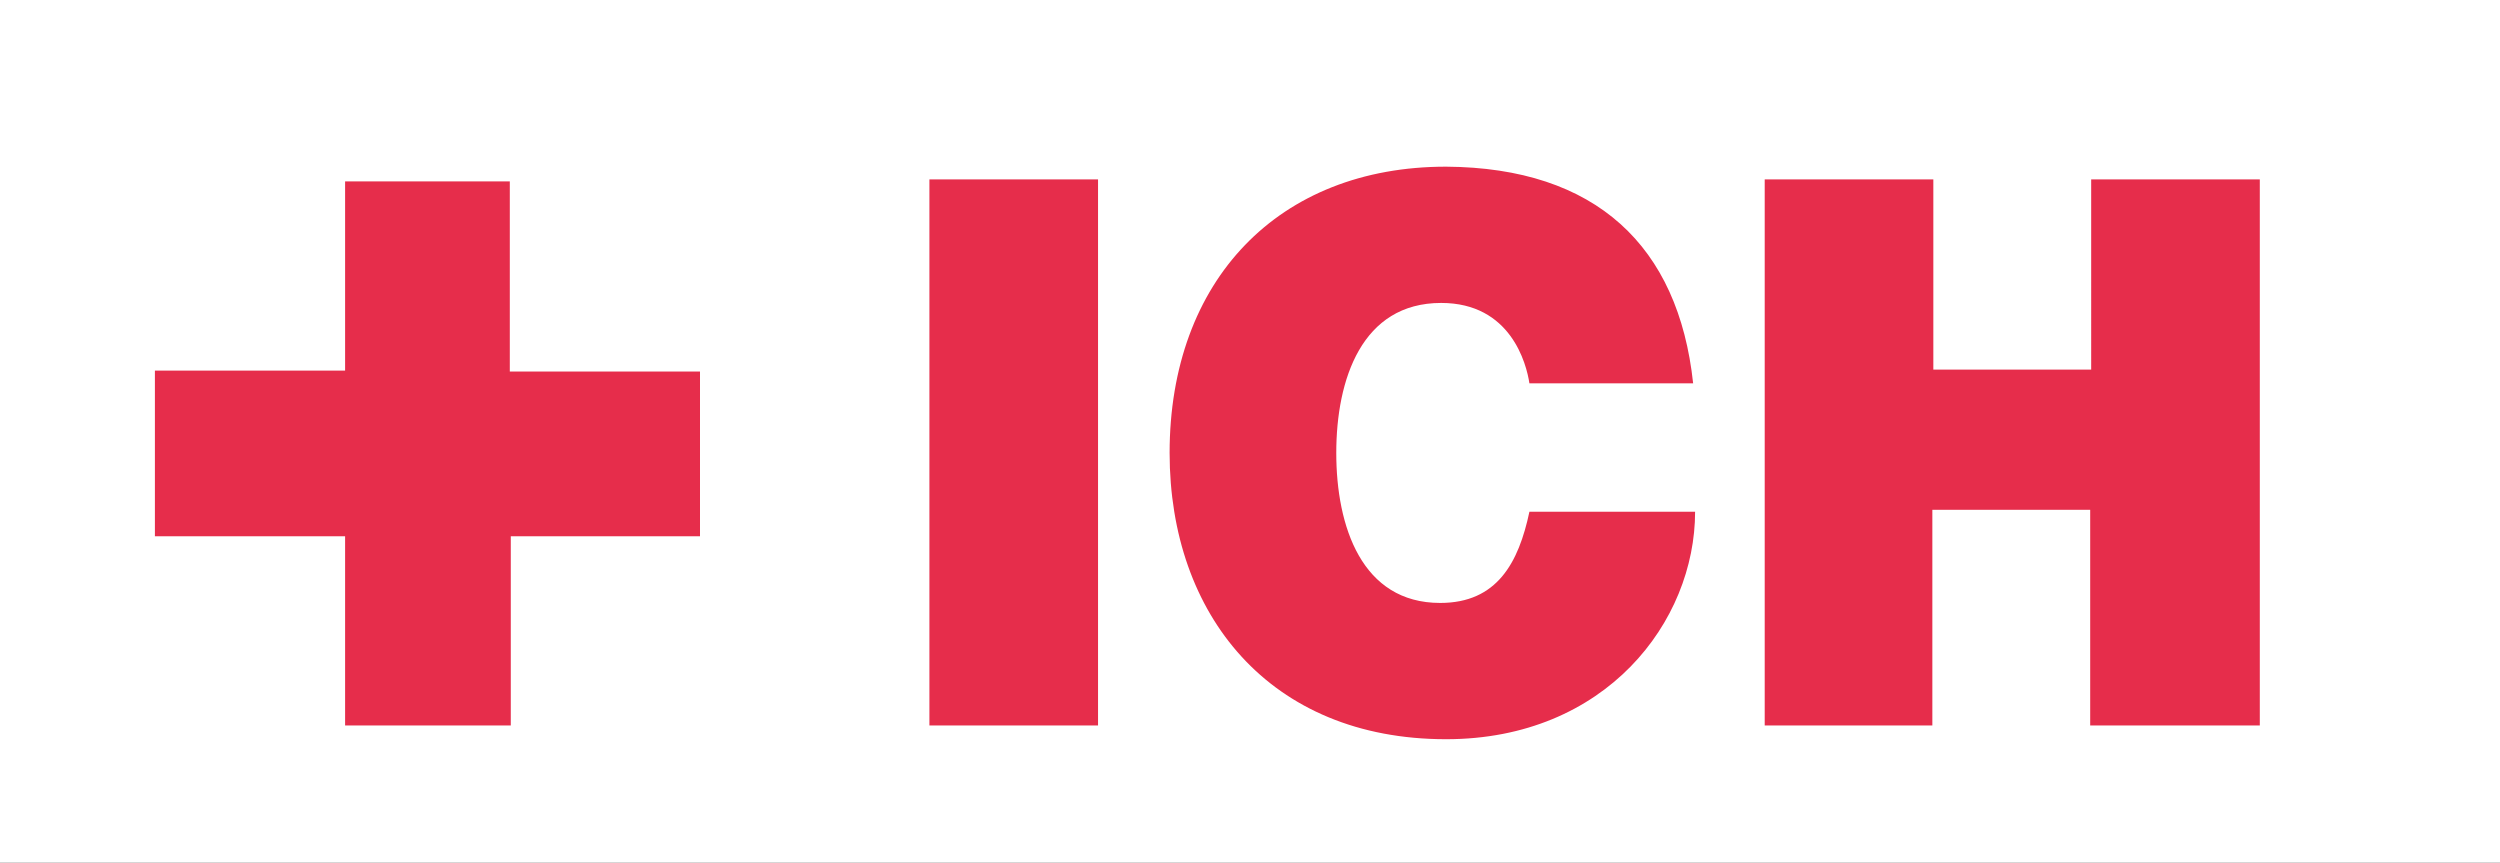
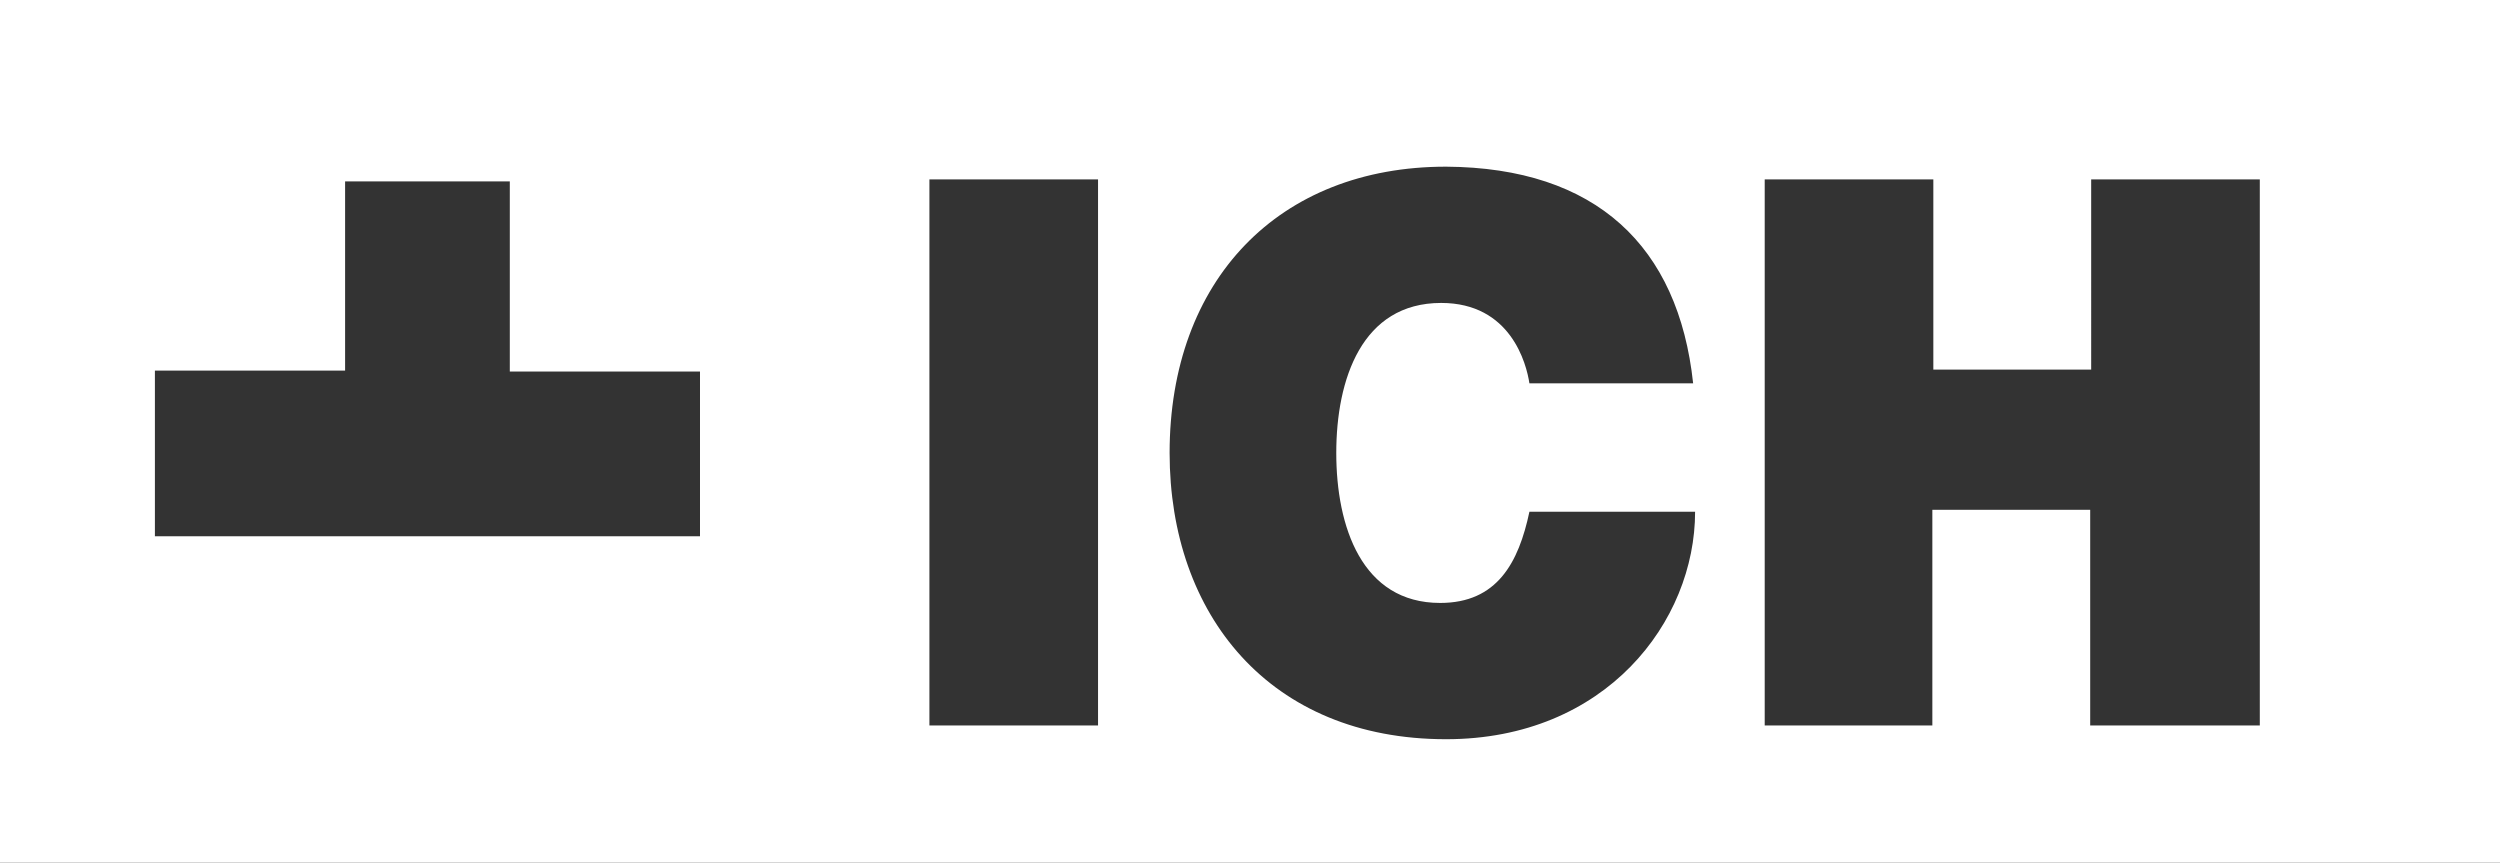
<svg xmlns="http://www.w3.org/2000/svg" xmlns:xlink="http://www.w3.org/1999/xlink" version="1.1" id="Ebene_1" x="0px" y="0px" viewBox="0 0 255 88" style="enable-background:new 0 0 255 88;" xml:space="preserve">
  <rect x="0" y="0" width="255" height="88" fill="#333333" stroke="none" />
  <style type="text/css">
	.st0{fill:#E62D4B;}
	.st1{clip-path:url(#SVGID_2_);fill:#FFFFFF;}
</style>
-   <rect x="6" y="6" class="st0" width="239" height="76.3" />
  <g>
    <g>
      <g>
        <g>
          <g>
            <g>
              <defs>
                <rect id="SVGID_1_" y="0" width="255" height="88" />
              </defs>
              <clipPath id="SVGID_2_">
                <use xlink:href="#SVGID_1_" style="overflow:visible;" />
              </clipPath>
-               <path class="st1" d="M230.4,74h-17.2V52h-16.1v22H180V18.3h17.2v19.4h16.1V18.3h17.2V74H230.4z M136.3,46.2        c0,7.5,2.6,15.3,10.6,15.3c5.8,0,8-4.1,9.1-9.3h16.9c0,11.2-9.1,23.2-25.4,23.2c-18,0-28.2-12.7-28.2-29.2        c0-17.6,11.1-29.2,28.2-29.2c15.3,0.1,23.7,8.1,25.2,22.1H156c-0.3-2-1.9-8.2-9-8.2C138.9,30.9,136.3,38.7,136.3,46.2 M112,74        H94.8V18.3H112V74z M71.4,54.7H52.1V74H35.2V54.7H15.8V37.8h19.4V18.5H52v19.4h19.4V54.7z M255,0H0v190h255V0z" />
+               <path class="st1" d="M230.4,74h-17.2V52h-16.1v22H180V18.3h17.2v19.4h16.1V18.3h17.2V74H230.4z M136.3,46.2        c0,7.5,2.6,15.3,10.6,15.3c5.8,0,8-4.1,9.1-9.3h16.9c0,11.2-9.1,23.2-25.4,23.2c-18,0-28.2-12.7-28.2-29.2        c0-17.6,11.1-29.2,28.2-29.2c15.3,0.1,23.7,8.1,25.2,22.1H156c-0.3-2-1.9-8.2-9-8.2C138.9,30.9,136.3,38.7,136.3,46.2 M112,74        H94.8V18.3H112V74z M71.4,54.7H52.1V74V54.7H15.8V37.8h19.4V18.5H52v19.4h19.4V54.7z M255,0H0v190h255V0z" />
            </g>
          </g>
        </g>
      </g>
    </g>
  </g>
</svg>